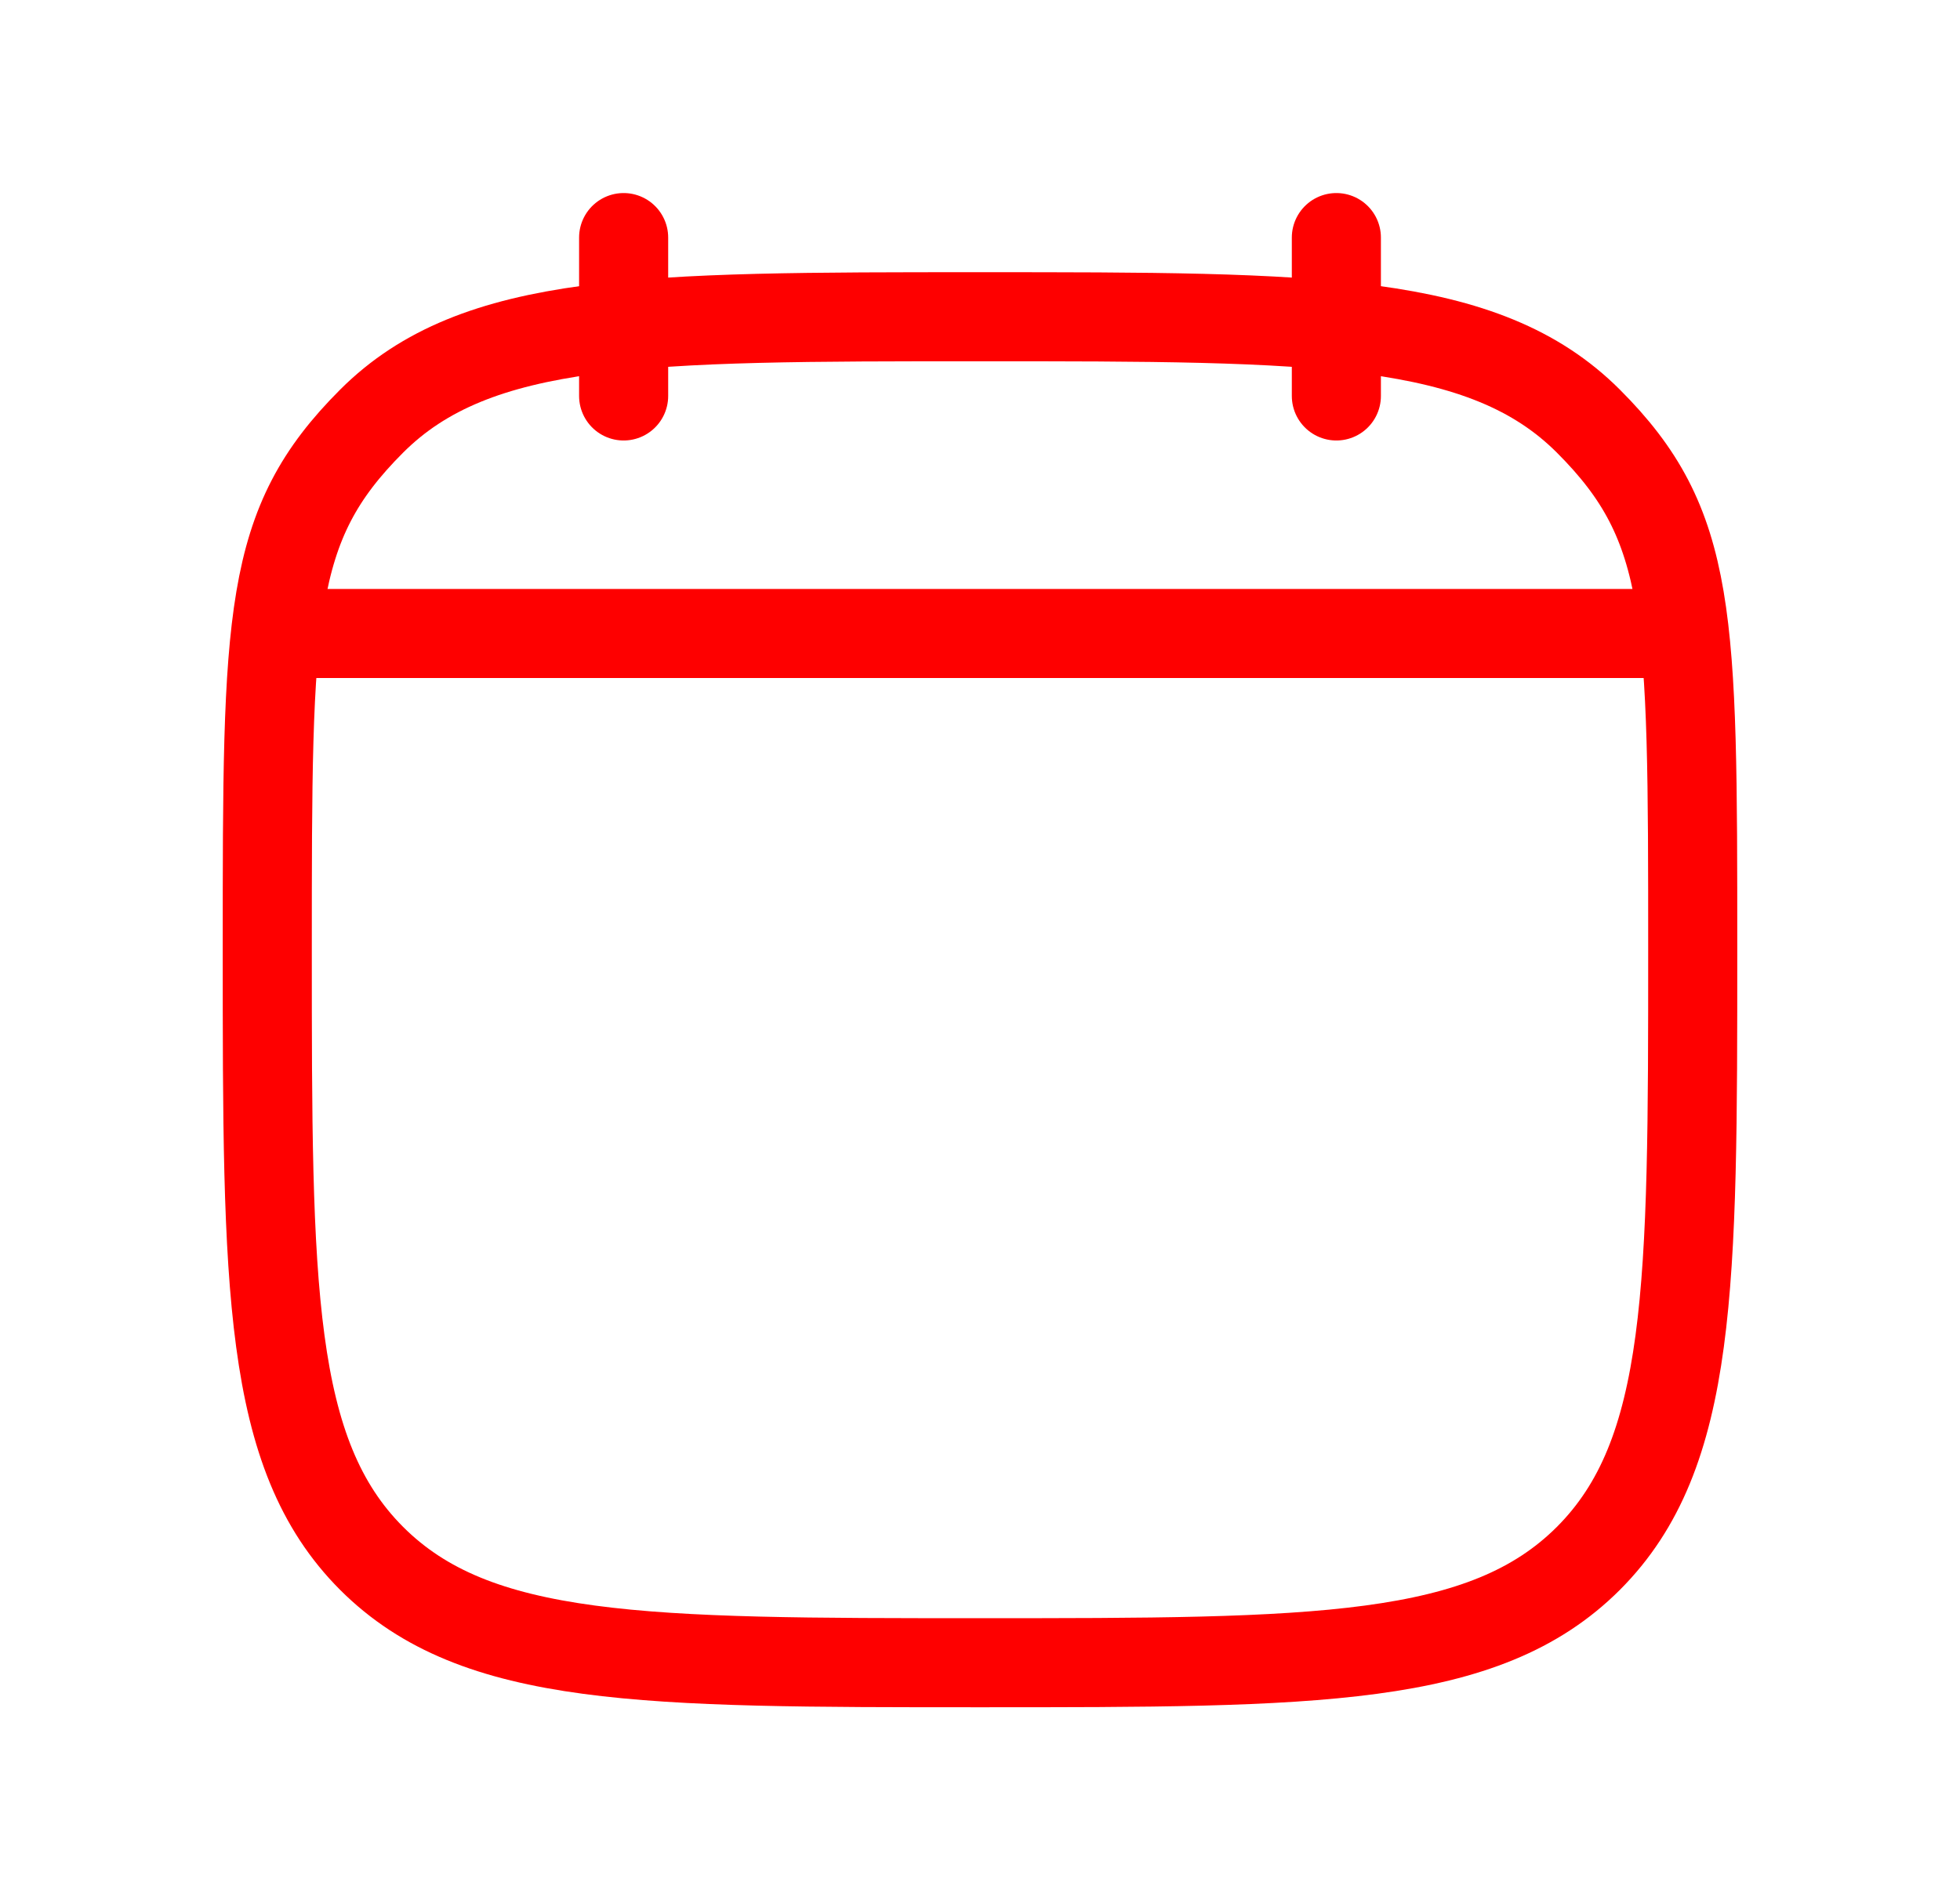
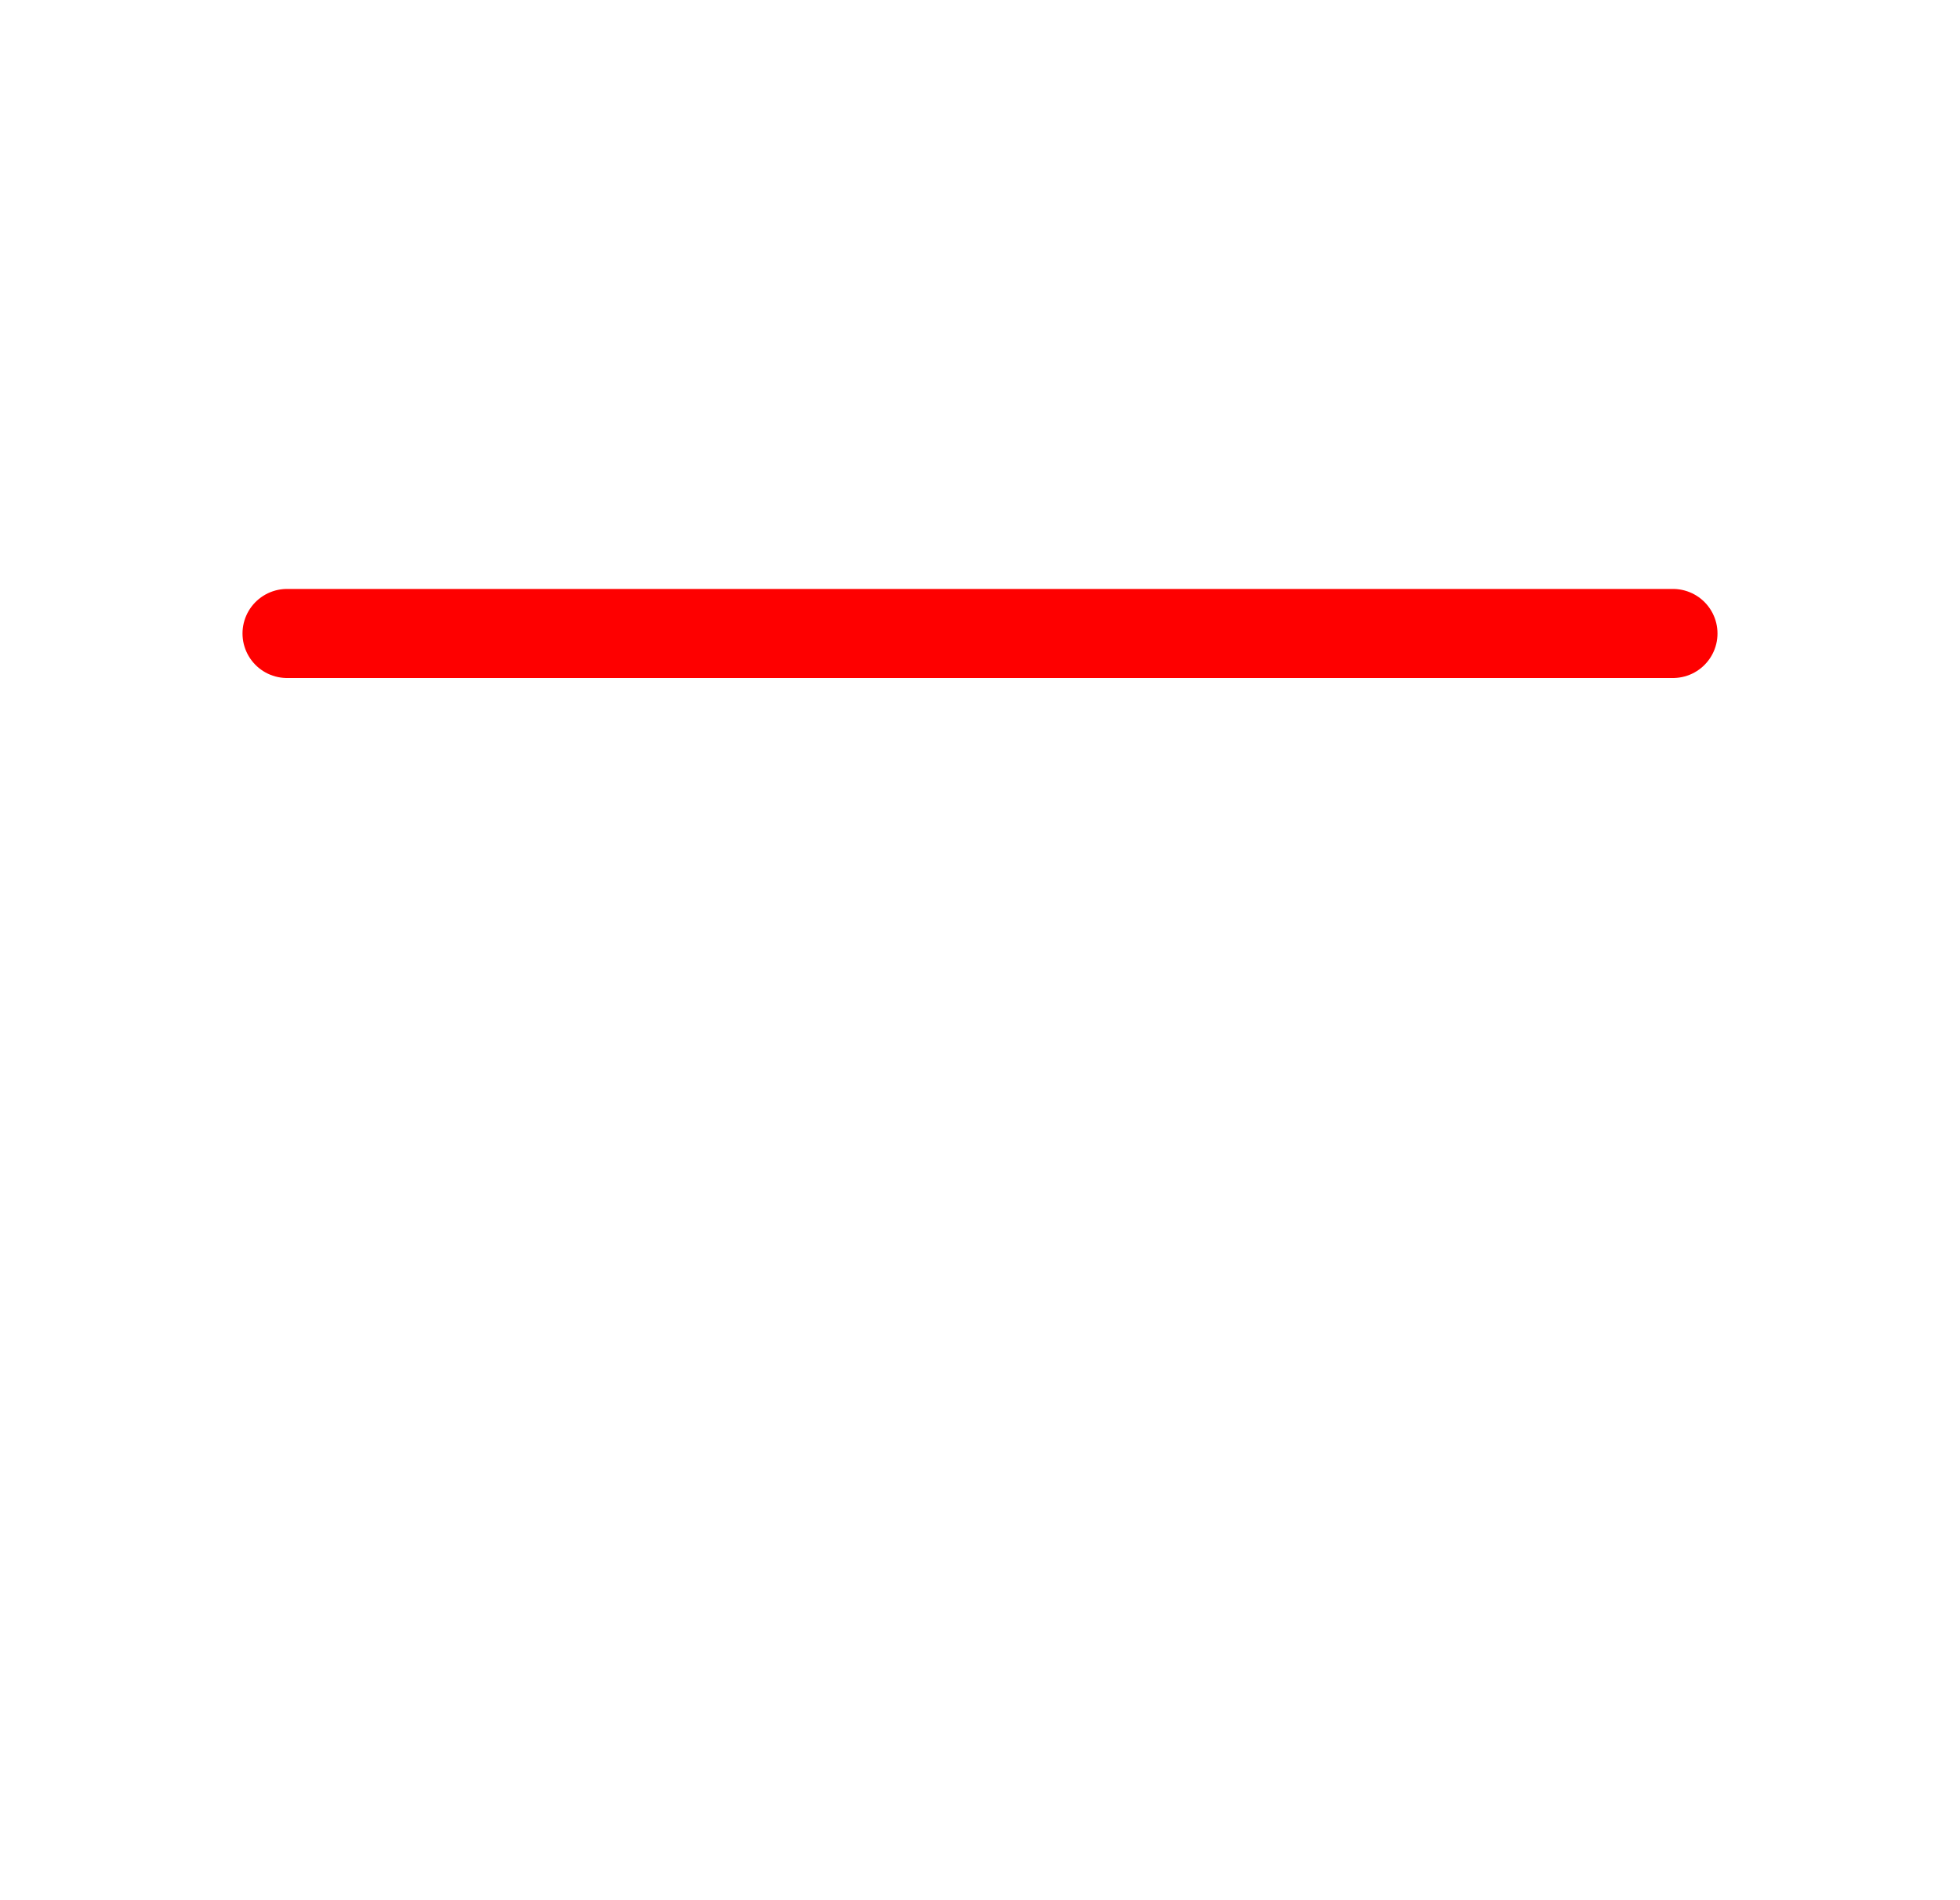
<svg xmlns="http://www.w3.org/2000/svg" width="33" height="32" viewBox="0 0 33 32" fill="none">
-   <path d="M4.5 16.001C4.5 10.344 4.5 8.849 6.257 7.092C8.015 5.334 10.843 5.334 16.5 5.334C22.157 5.334 24.985 5.334 26.743 7.092C28.5 8.849 28.5 10.344 28.5 16.001C28.5 21.658 28.5 24.486 26.743 26.244C24.985 28.001 22.157 28.001 16.5 28.001C10.843 28.001 8.015 28.001 6.257 26.244C4.5 24.486 4.5 21.658 4.5 16.001Z" stroke="#FE0000" stroke-width="1.5" stroke-linecap="round" stroke-linejoin="round" />
  <path d="M4.833 10.668H28.167" stroke="#FE0000" stroke-width="1.5" stroke-linecap="round" stroke-linejoin="round" />
-   <path d="M22.5 6.668V4.001" stroke="#FE0000" stroke-width="1.5" stroke-linecap="round" stroke-linejoin="round" />
-   <path d="M10.5 6.668V4.001" stroke="#FE0000" stroke-width="1.5" stroke-linecap="round" stroke-linejoin="round" />
</svg>